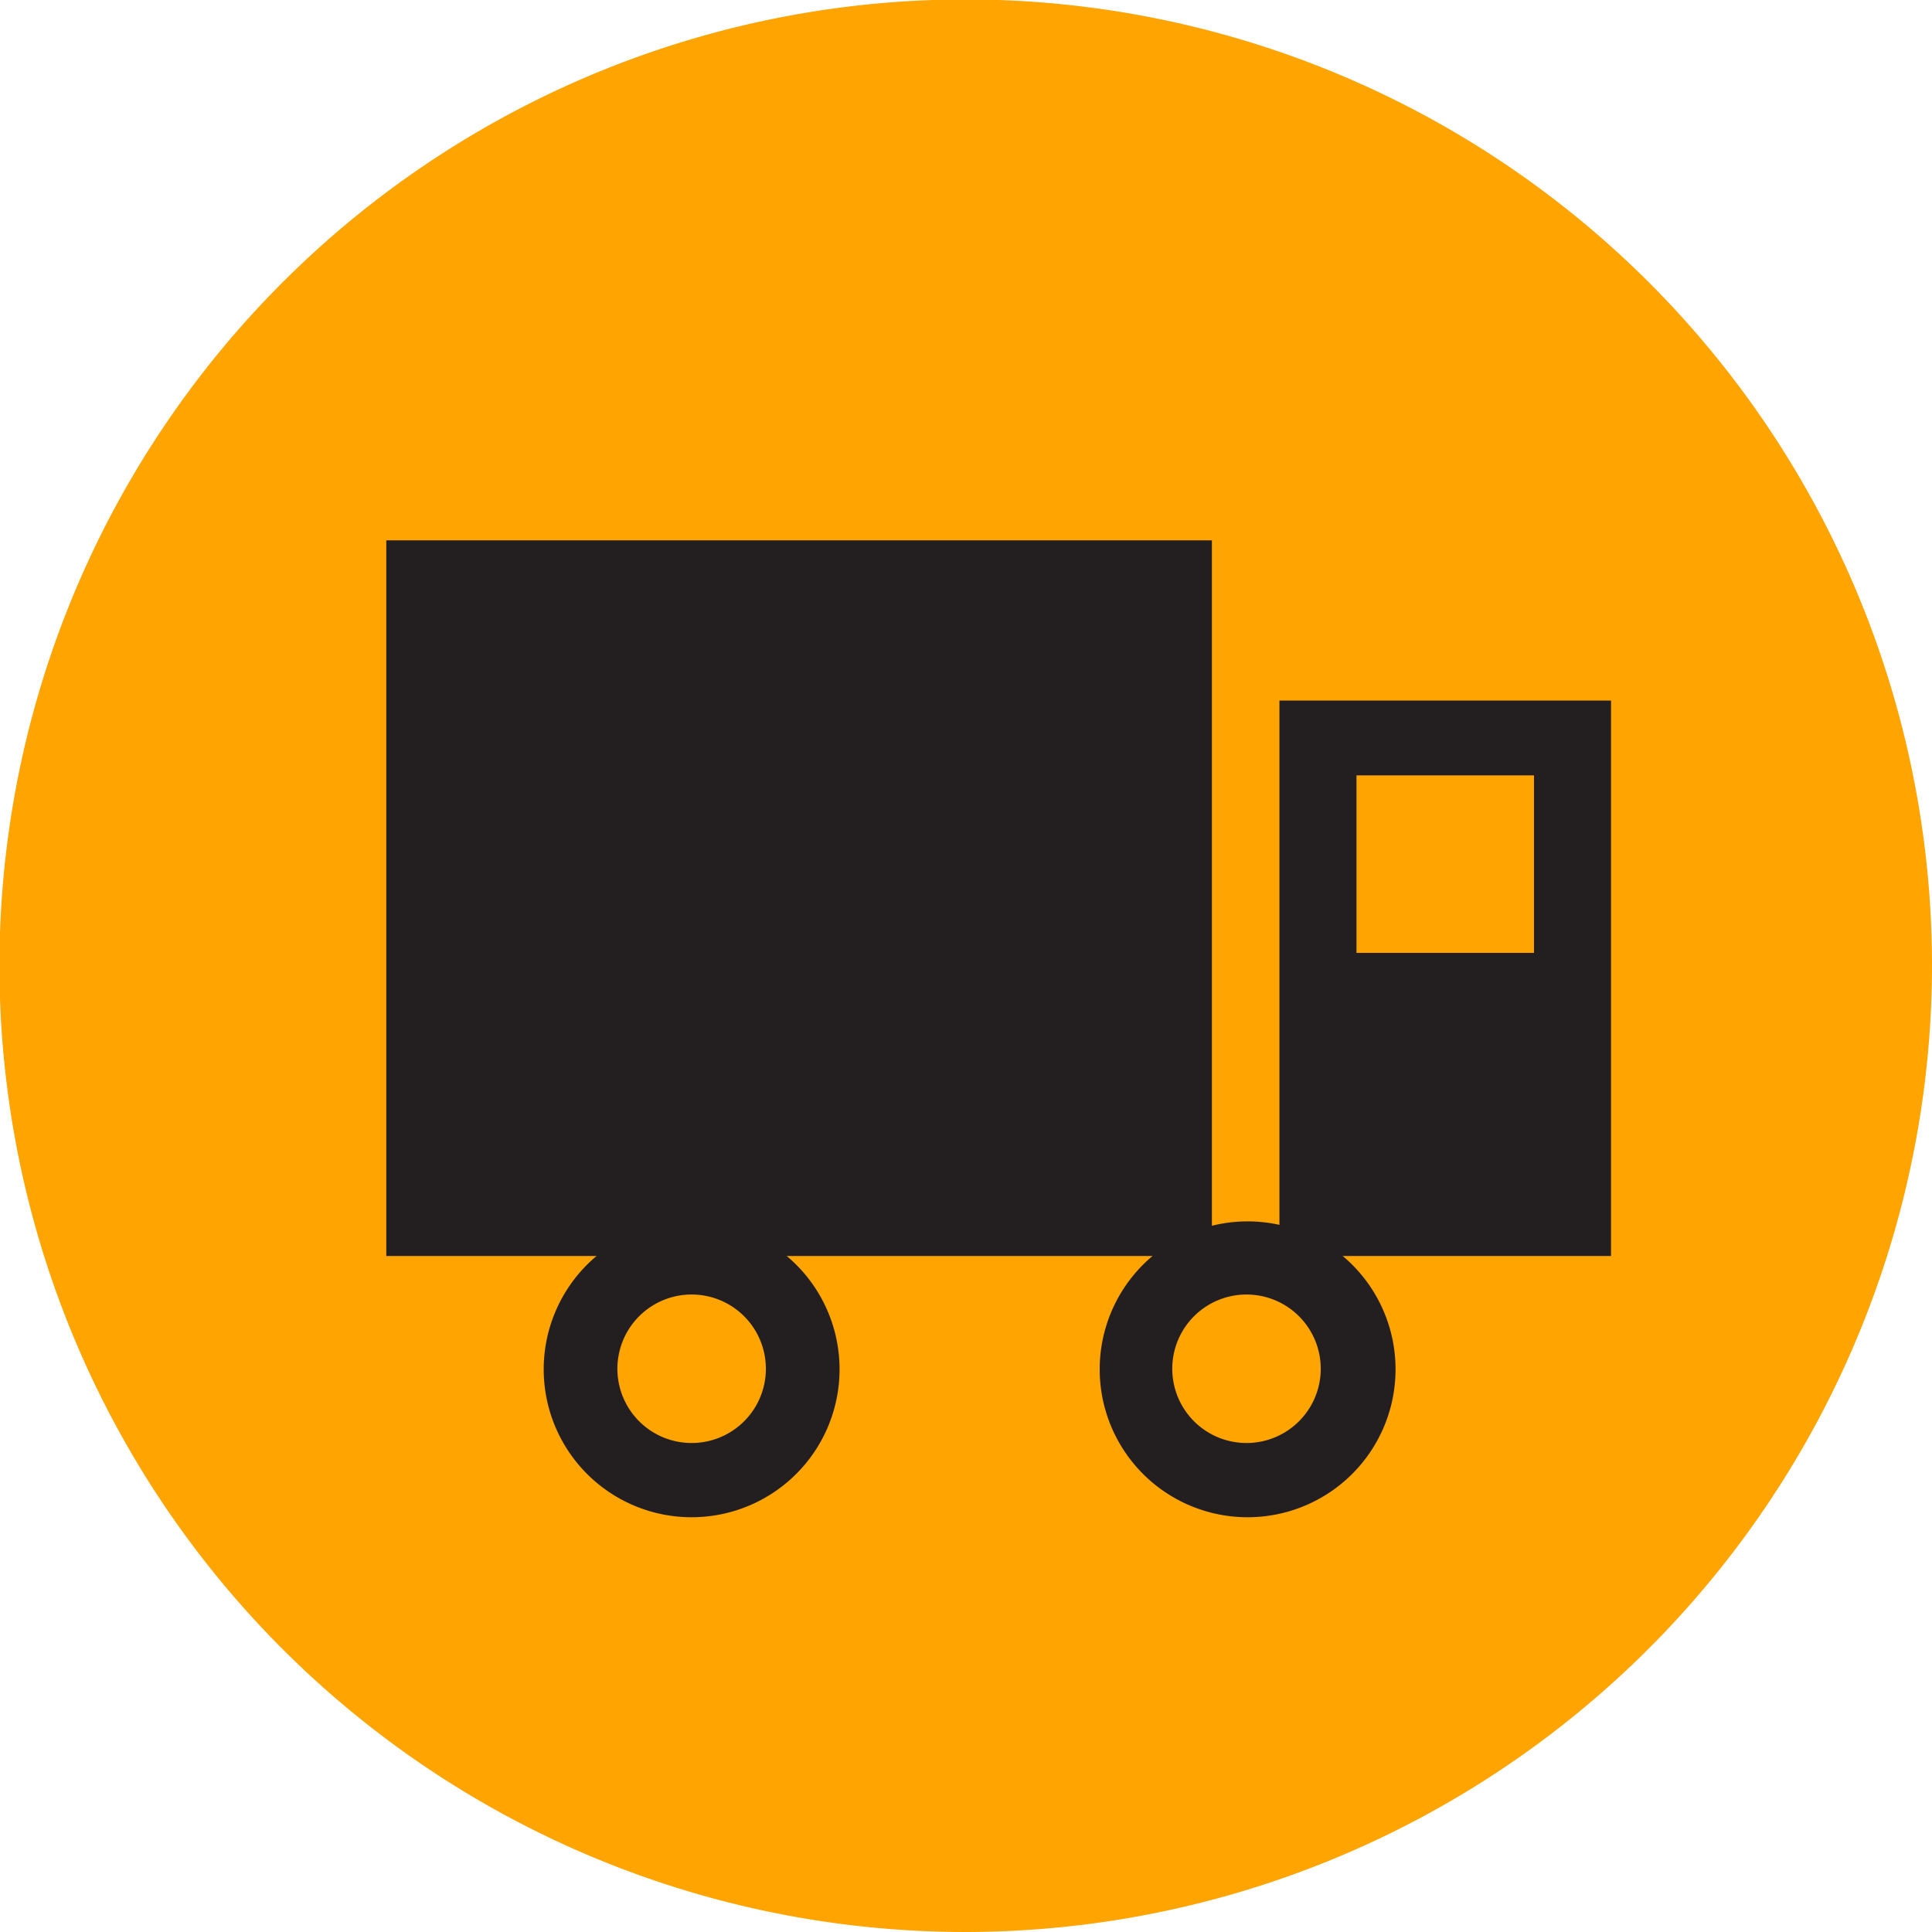
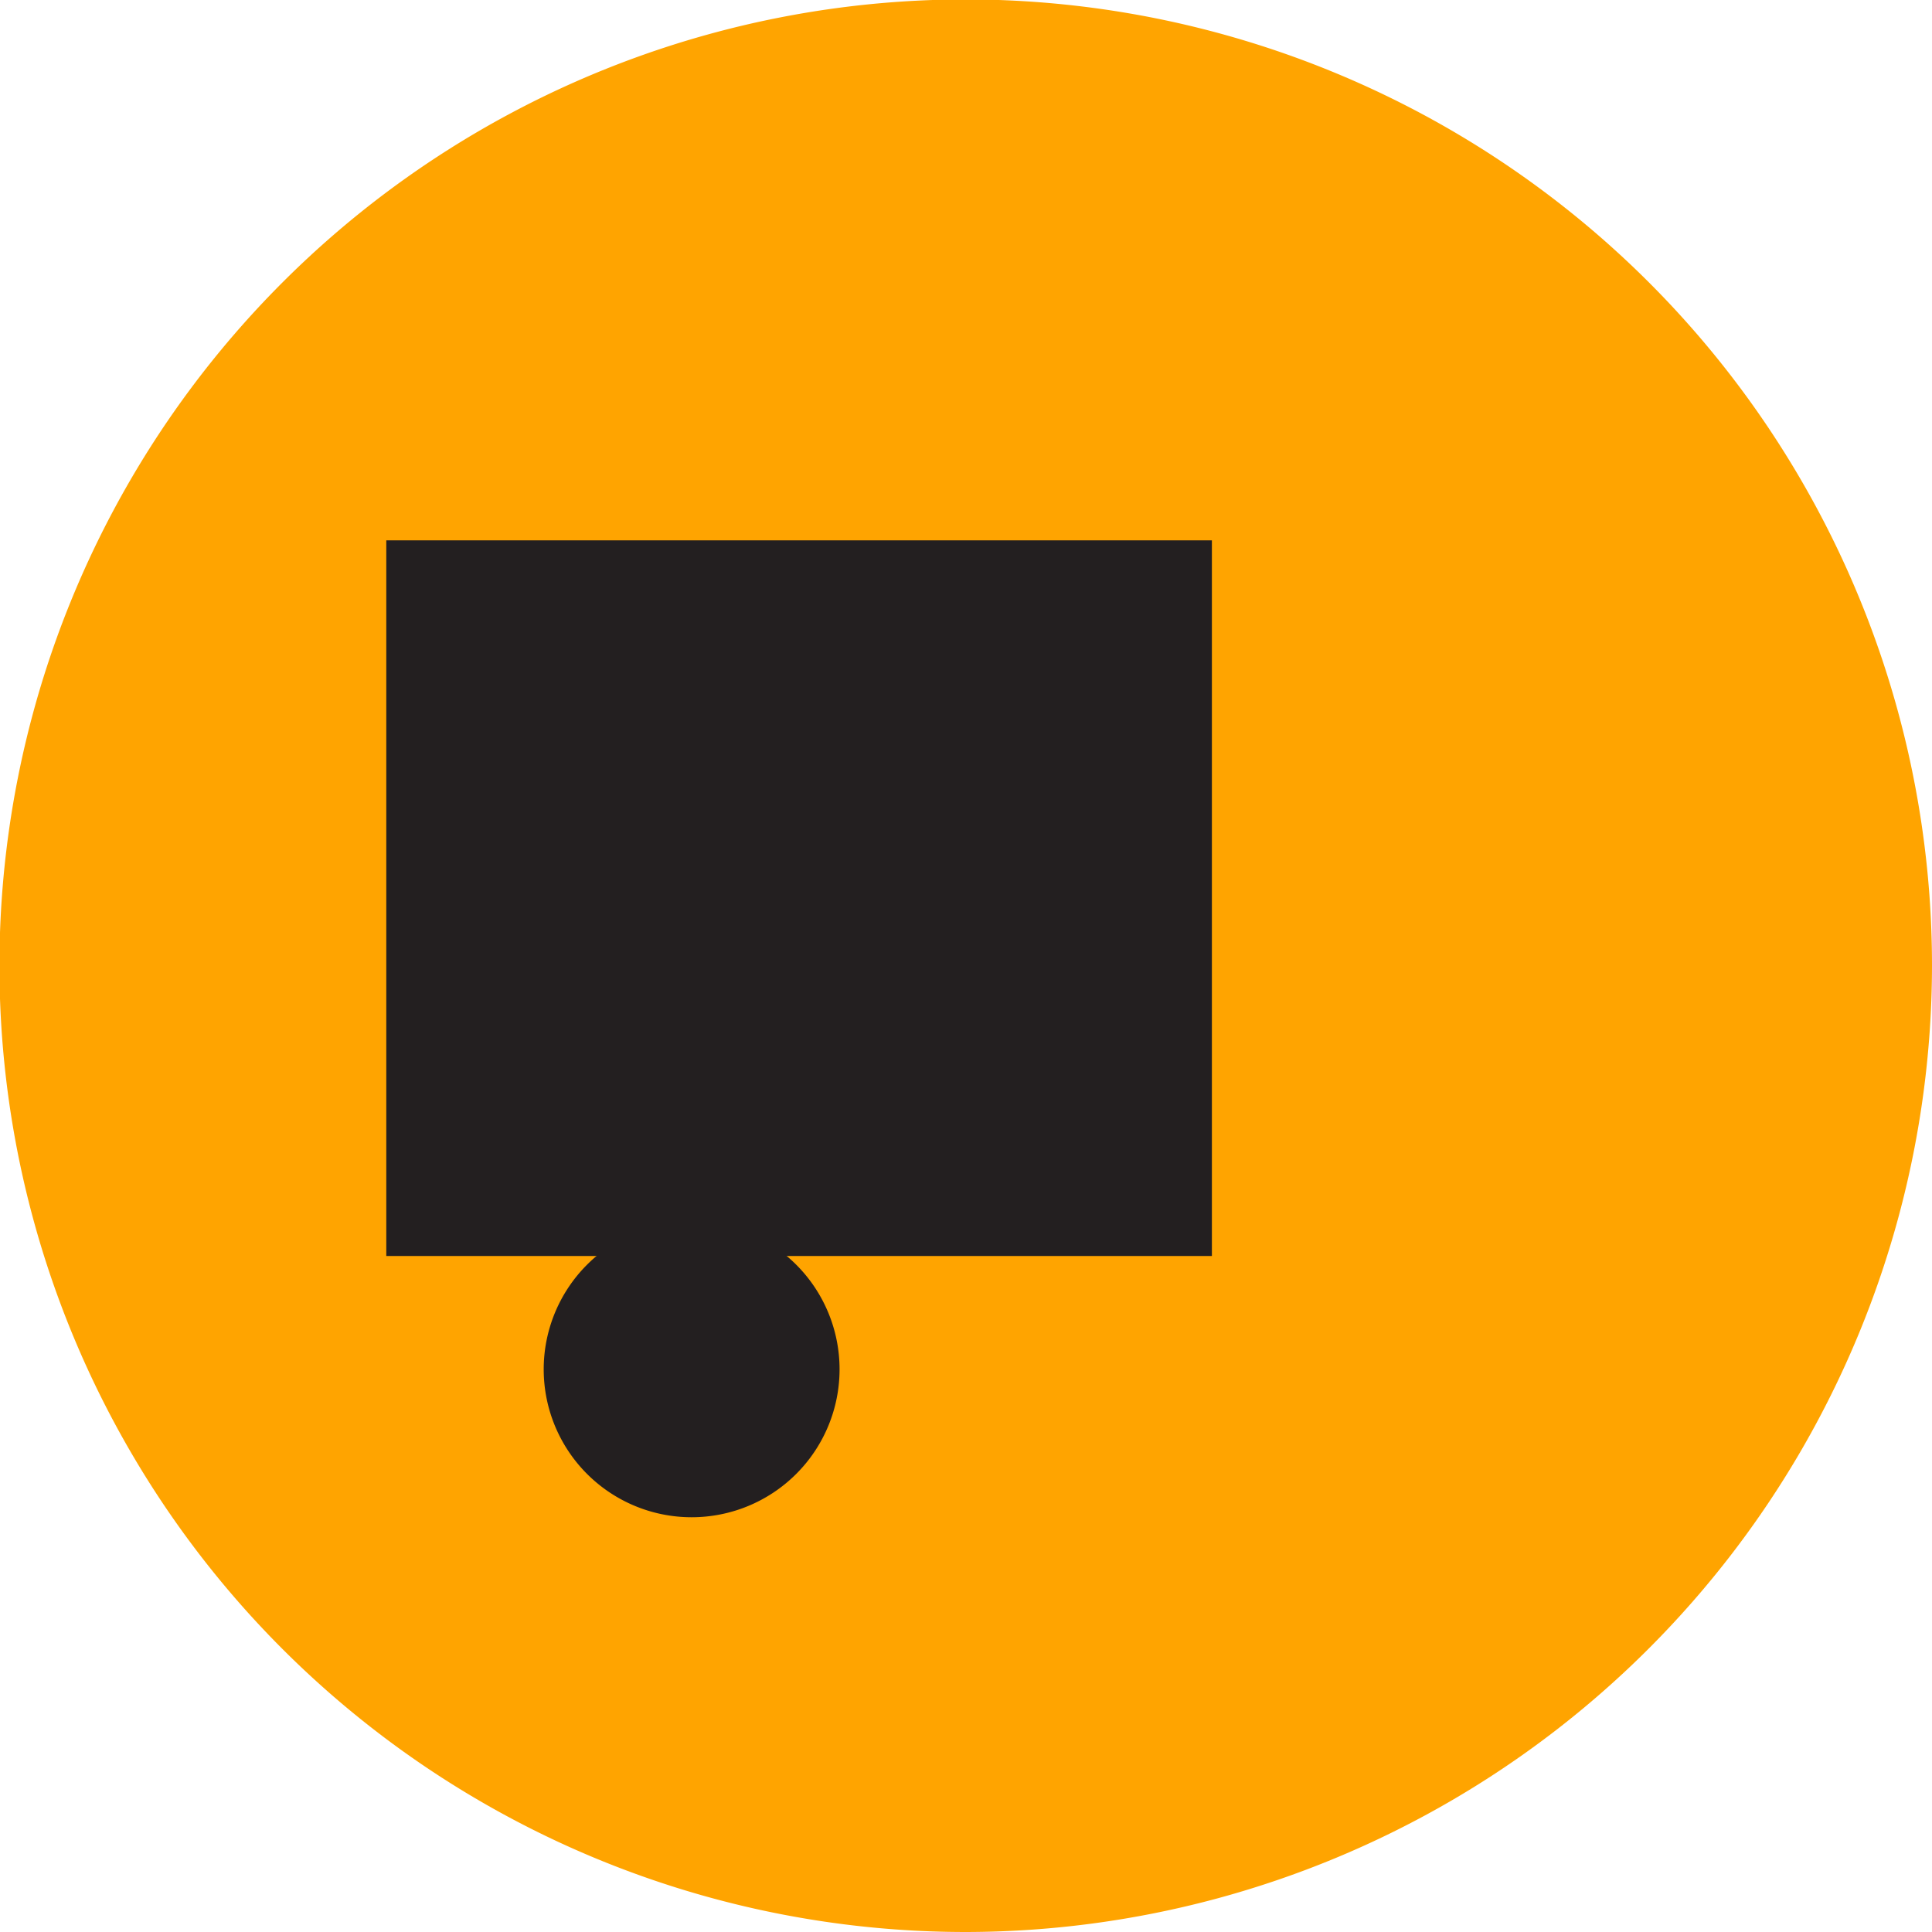
<svg xmlns="http://www.w3.org/2000/svg" viewBox="0 0 34.61 34.61">
  <defs>
    <style>.cls-1{fill:#ffa400;}.cls-2{fill:#231f20;}</style>
  </defs>
  <title>Risorsa 1</title>
  <g id="Livello_2" data-name="Livello 2">
    <g id="Livello_1-2" data-name="Livello 1">
      <path class="cls-1" d="M17.31,34.61A17.31,17.31,0,1,1,34.61,17.3,17.33,17.33,0,0,1,17.31,34.61" />
-       <rect class="cls-2" x="22.92" y="12.55" width="5.94" height="9.95" />
-       <rect class="cls-1" x="24.3" y="13.89" width="3.18" height="3.18" />
      <rect class="cls-2" x="6.92" y="9.68" width="14.79" height="12.82" />
      <path class="cls-2" d="M12.39,27.18a2.65,2.65,0,1,0-2.65-2.65,2.65,2.65,0,0,0,2.65,2.65" />
-       <path class="cls-1" d="M12.39,25.85a1.33,1.33,0,1,0-1.33-1.33,1.33,1.33,0,0,0,1.33,1.33" />
-       <path class="cls-2" d="M22.35,27.18a2.65,2.65,0,1,0-2.65-2.65,2.65,2.65,0,0,0,2.65,2.65" />
-       <path class="cls-1" d="M22.35,25.85A1.33,1.33,0,1,0,21,24.52a1.33,1.33,0,0,0,1.33,1.33" />
    </g>
  </g>
</svg>